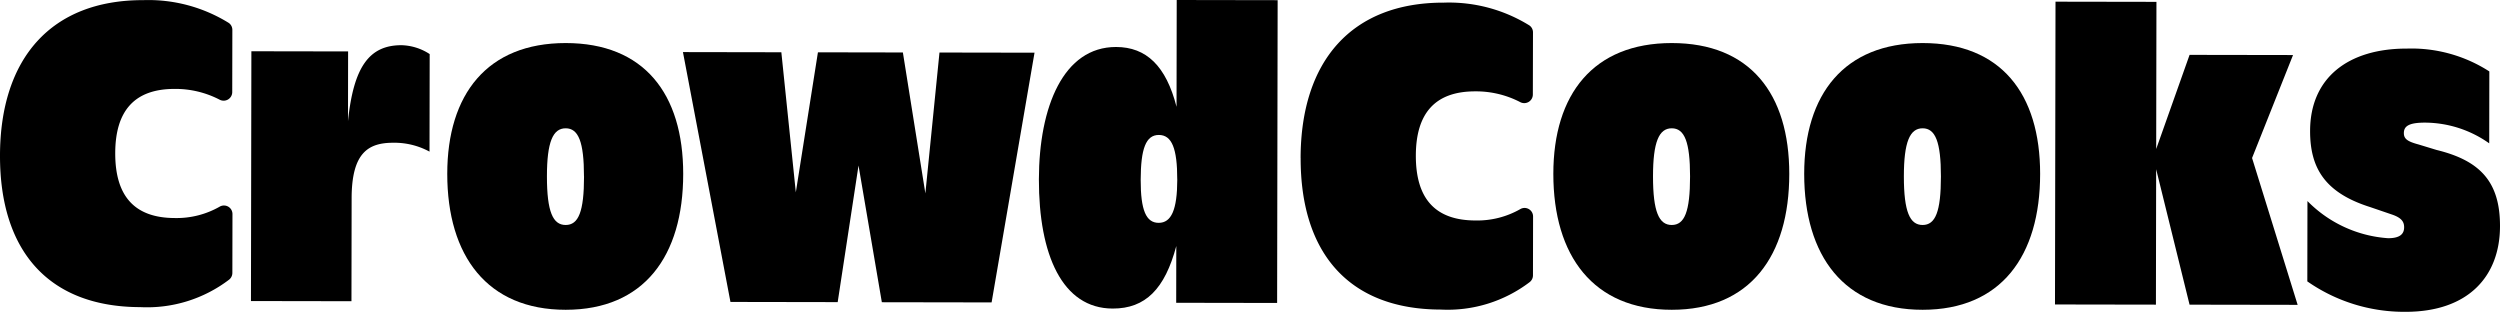
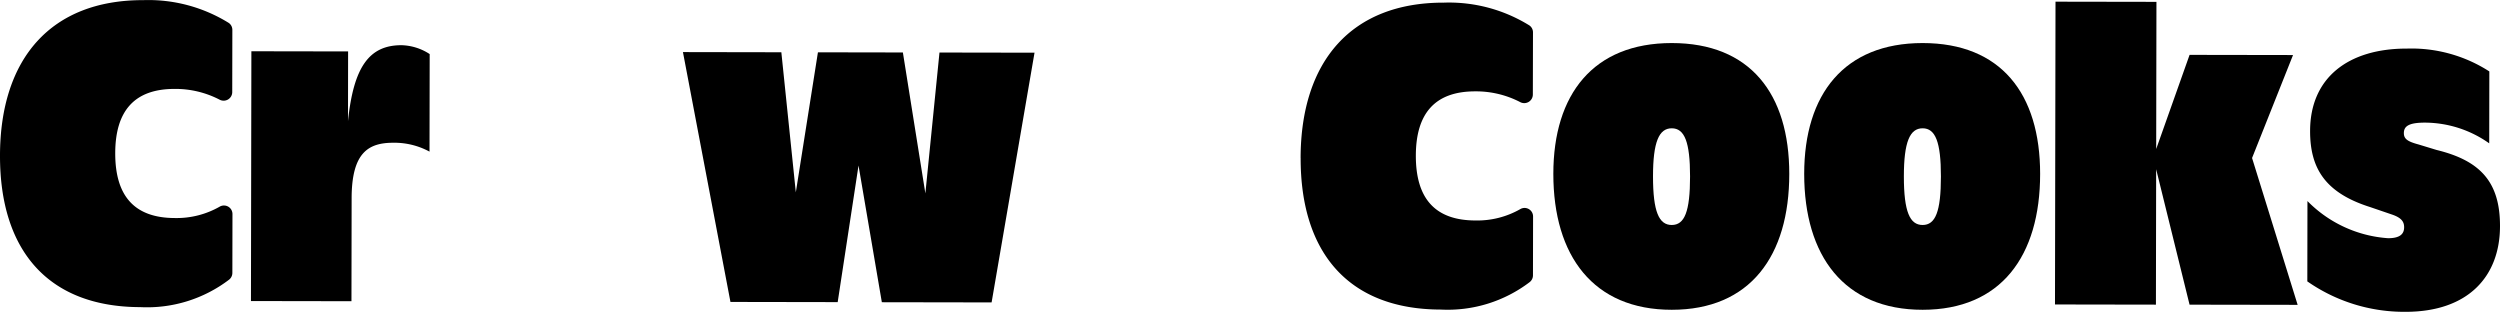
<svg xmlns="http://www.w3.org/2000/svg" width="244.63" height="30.513" fill="currentColor">
  <g>
    <path d="M0 15.215C.017 5.709 5.006-.002 14.017.013a14.933 14.933 0 0 1 8.369 2.231.828.828 0 0 1 .35.686l-.011 6.089a.841.841 0 0 1-1.252.726 9.371 9.371 0 0 0-4.384-1.044c-3.992-.006-5.806 2.212-5.813 6.286-.007 4.2 1.883 6.341 5.833 6.348A8.482 8.482 0 0 0 21.5 20.22a.832.832 0 0 1 1.247.729l-.01 5.754a.838.838 0 0 1-.314.657 13.247 13.247 0 0 1-8.7 2.693C4.748 30.036-.016 24.555 0 15.215" />
    <path d="m24.598 5.016 9.465.016-.012 6.831c.544-5.307 2.07-7.445 5.238-7.44a5.269 5.269 0 0 1 2.756.869l-.016 9.546a7.2 7.2 0 0 0-3.538-.87c-2.428 0-4.075.939-4.083 5.425l-.017 10.082-9.835-.017Z" />
    <path d="m66.827 5.097 9.629.017 1.417 13.705 2.163-13.7 8.313.015 2.2 13.789L91.93 5.14l9.3.016-4.2 24.436-10.74-.018-2.282-13.378-2.039 13.367-10.493-.018Z" />
-     <path d="M101.658 17.548c.012-7.119 2.409-12.959 7.553-12.95 2.963.005 4.893 1.86 5.916 5.854L115.144 0l9.876.017-.051 29.628-9.876-.017.01-5.555c-1.119 4.2-3.015 6.126-6.225 6.12-4.938-.008-7.233-5.279-7.22-12.645m13.538.023c.005-3.045-.527-4.363-1.8-4.365s-1.772 1.355-1.777 4.4c-.005 2.963.527 4.2 1.762 4.2s1.813-1.273 1.818-4.235" />
    <path d="M127.267 15.458c.02-9.507 5.006-15.218 14.02-15.2a14.933 14.933 0 0 1 8.369 2.231.828.828 0 0 1 .35.686l-.014 6.083a.841.841 0 0 1-1.252.726 9.371 9.371 0 0 0-4.384-1.044c-3.992-.006-5.806 2.212-5.813 6.286-.007 4.2 1.883 6.341 5.833 6.348a8.482 8.482 0 0 0 4.391-1.115.832.832 0 0 1 1.247.729l-.01 5.754a.838.838 0 0 1-.314.657 13.247 13.247 0 0 1-8.7 2.693c-8.971-.015-13.735-5.5-13.719-14.837" />
    <path d="m210.984 16.559-.022 13.25-9.877-.017.051-29.628 9.877.017-.025 14.4 3.267-9.212 10.123.017-4.009 10.075 4.46 14.369-10.576-.018Z" />
    <path d="m225.776 27.534.013-7.86a12.225 12.225 0 0 0 7.894 3.635c1.153 0 1.565-.409 1.566-1.067 0-.493-.2-.905-1.15-1.236l-2.18-.745c-4.442-1.406-5.878-3.837-5.871-7.458.008-5.184 3.717-8.059 9.478-8.049a14.065 14.065 0 0 1 8.061 2.236l-.012 7.037a10.931 10.931 0 0 0-6.293-2.028c-1.605 0-2.058.367-2.059 1.025 0 .576.369.824 1.439 1.113l1.769.538c4.237 1.036 6.208 3.1 6.2 7.459-.009 4.9-3.1 8.389-9.273 8.378a16.563 16.563 0 0 1-9.583-2.979" />
-     <path d="M43.765 17.013c0-7.794 3.918-12.8 11.588-12.8s11.5 4.96 11.5 12.8c0 8.044-3.834 13.3-11.5 13.3s-11.588-5.26-11.588-13.3m13.379.251c0-3.376-.542-4.71-1.792-4.71s-1.834 1.334-1.834 4.71c0 3.459.584 4.751 1.834 4.751s1.797-1.292 1.797-4.751" />
    <path d="M151.997 17.013c0-7.794 3.918-12.8 11.587-12.8s11.5 4.96 11.5 12.8c0 8.044-3.834 13.3-11.5 13.3s-11.587-5.26-11.587-13.3m13.379.251c0-3.376-.542-4.71-1.792-4.71s-1.834 1.334-1.834 4.71c0 3.459.584 4.751 1.834 4.751s1.792-1.292 1.792-4.751" />
    <path d="M176.544 17.013c0-7.794 3.918-12.8 11.587-12.8s11.5 4.96 11.5 12.8c0 8.044-3.834 13.3-11.5 13.3s-11.587-5.252-11.587-13.3m13.379.251c0-3.376-.542-4.71-1.792-4.71s-1.834 1.334-1.834 4.71c0 3.459.584 4.751 1.834 4.751s1.792-1.292 1.792-4.751" />
  </g>
</svg>